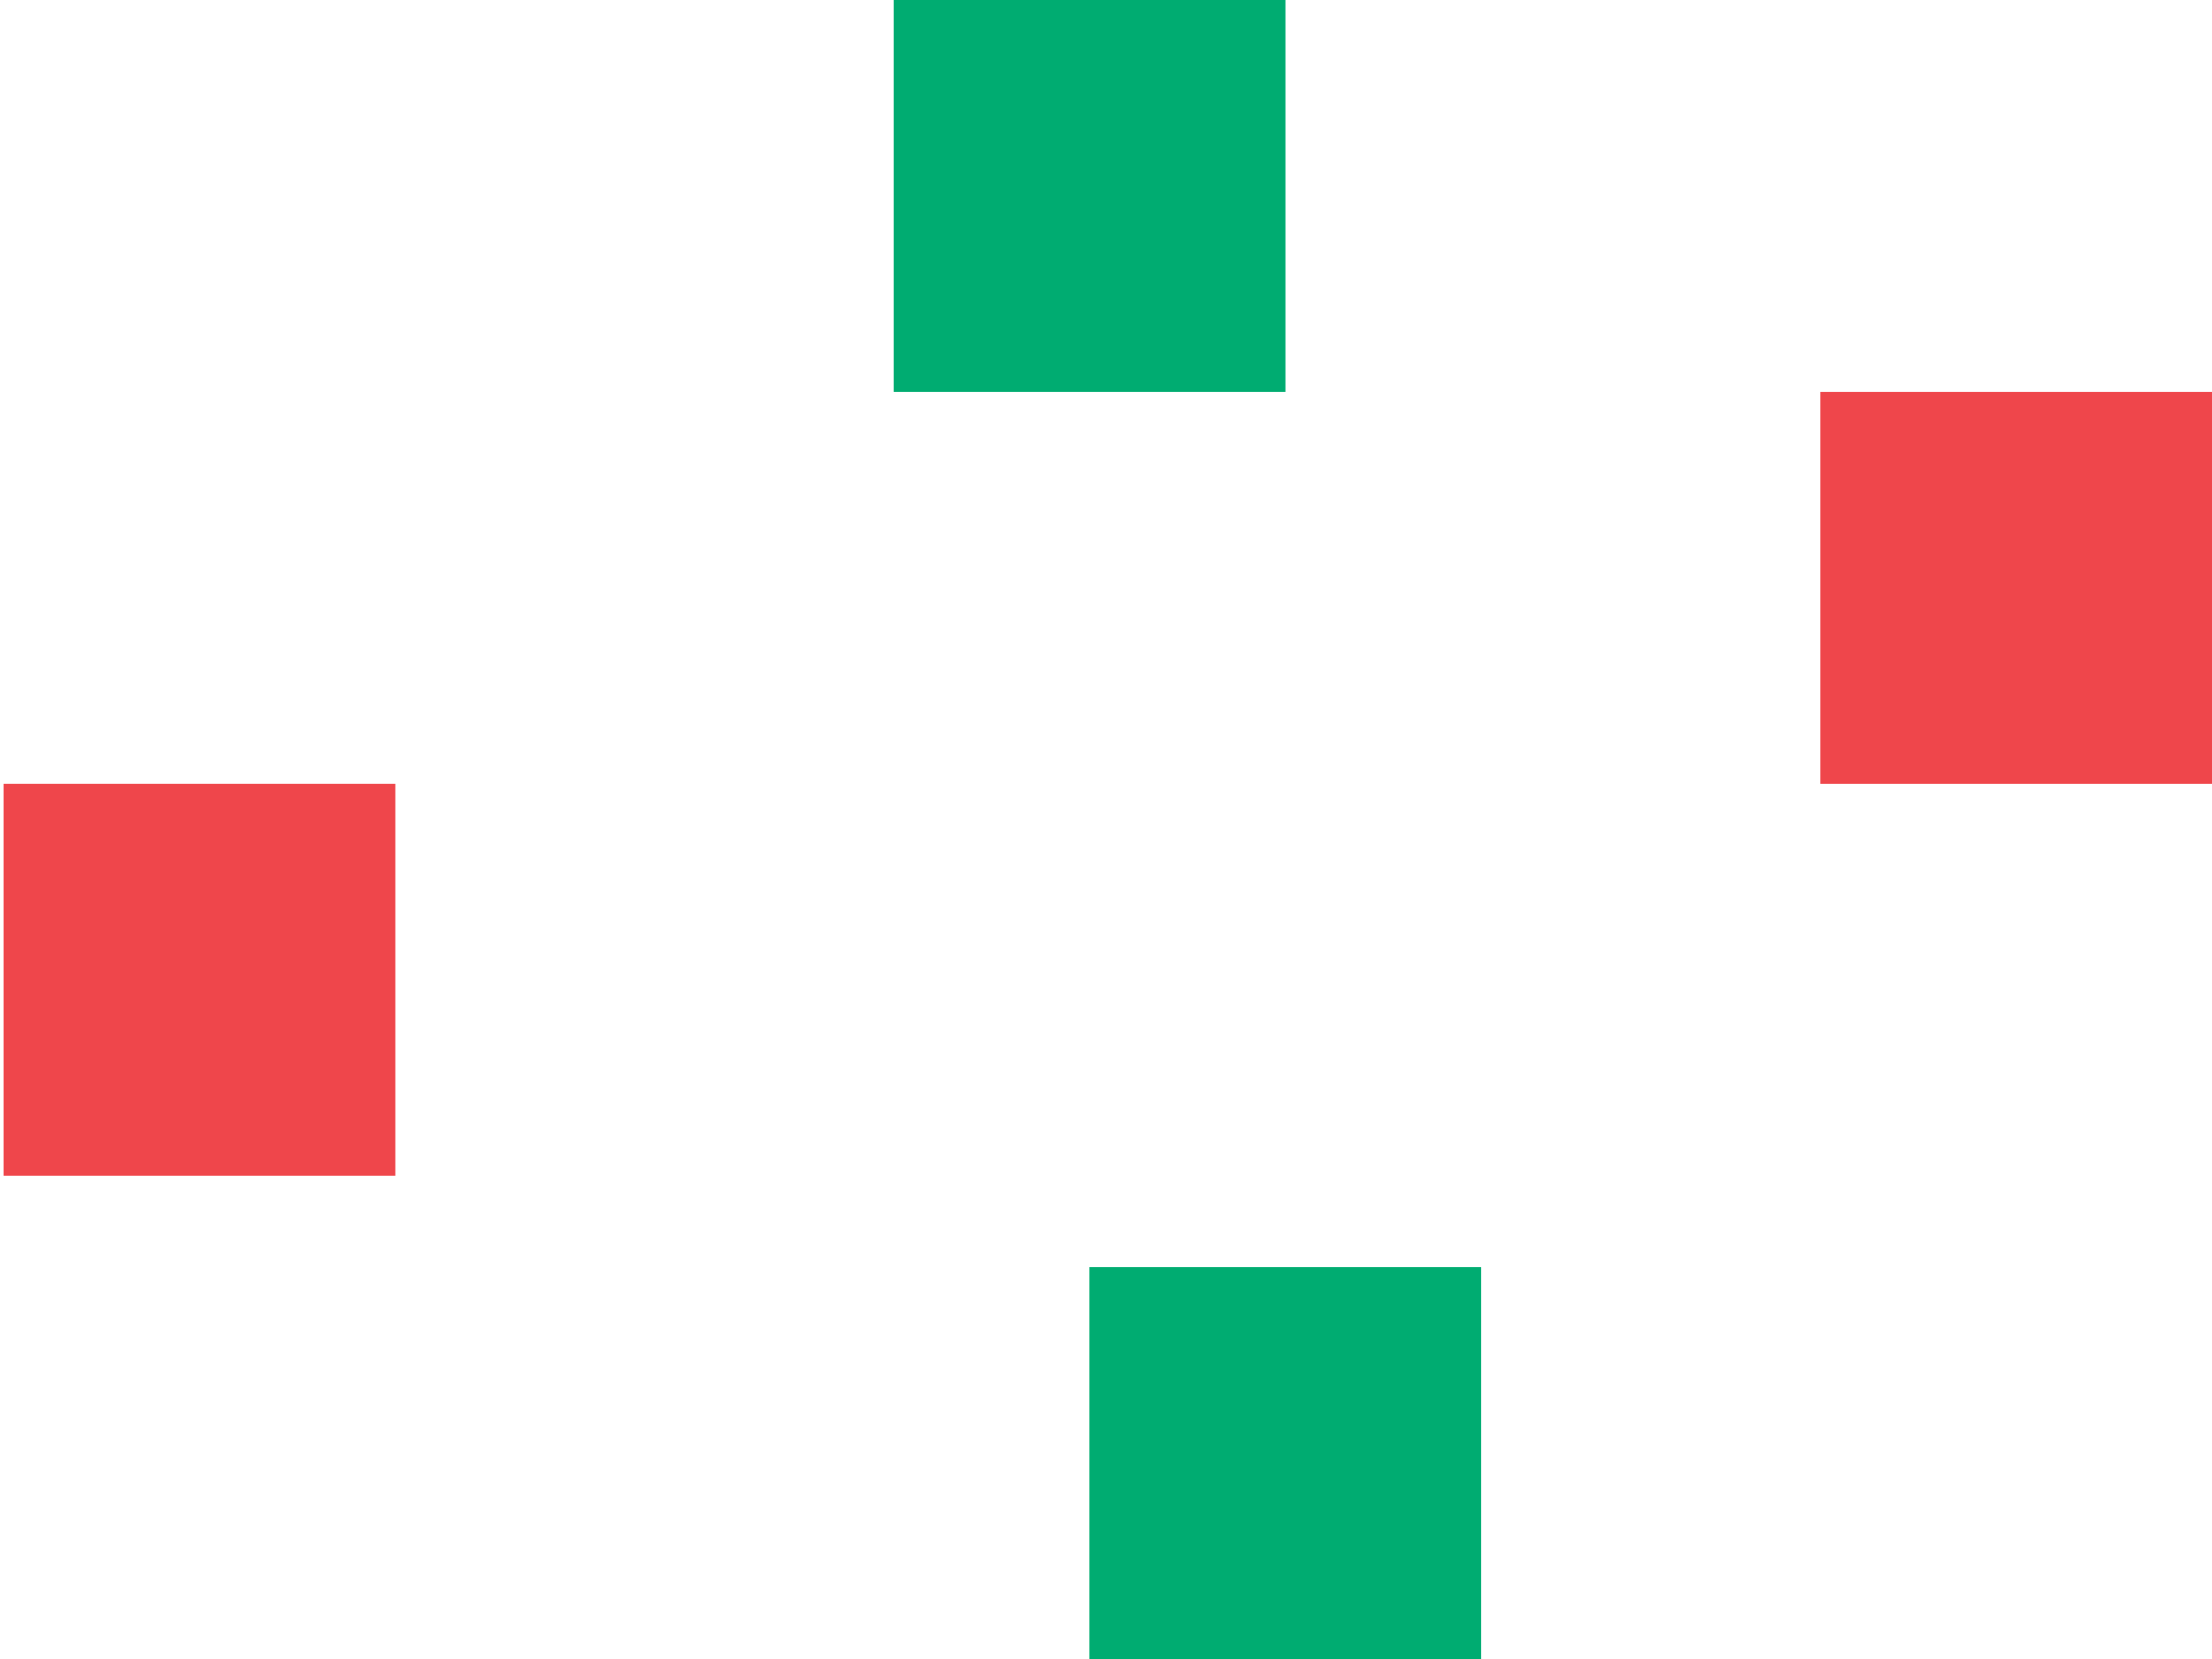
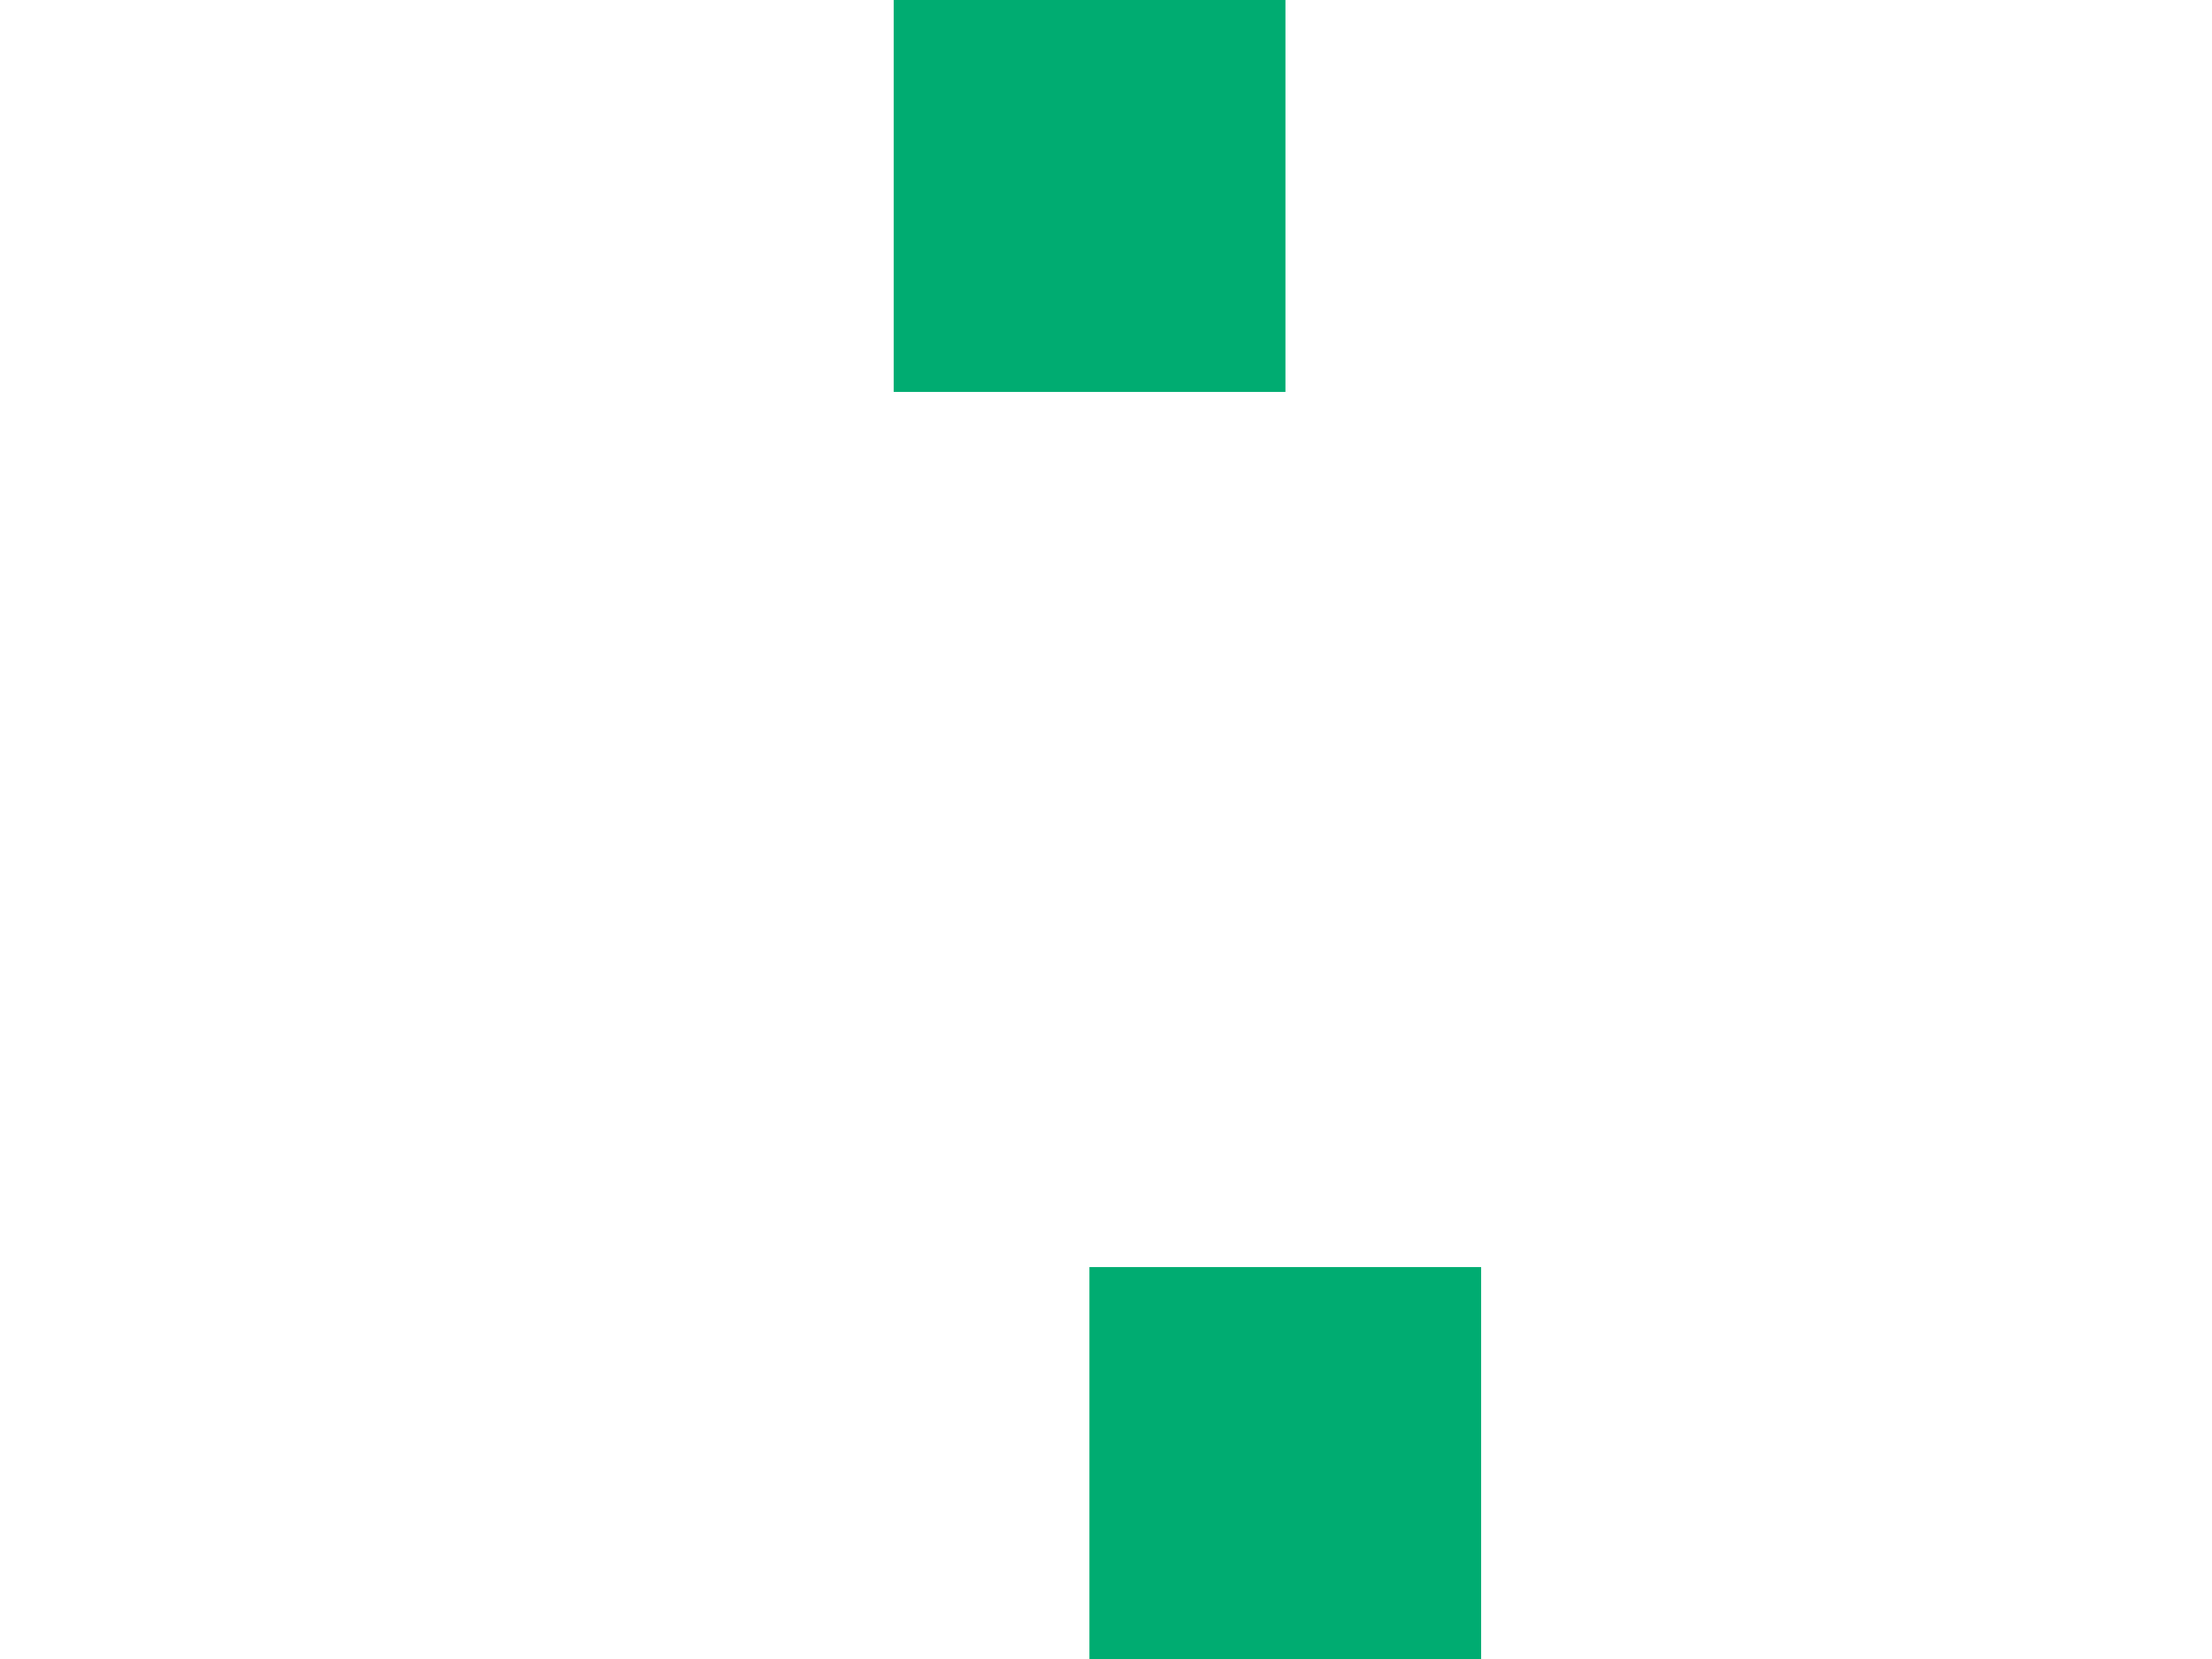
<svg xmlns="http://www.w3.org/2000/svg" width="100" height="75" viewBox="0 0 100 75" fill="none">
-   <path d="M100.001 17.718H82.293V35.436H100.001V17.718Z" fill="#EF464B" />
  <path d="M58.112 0H40.404V17.718H58.112V0Z" fill="#00AC71" />
-   <path d="M17.872 35.435H0.164V53.153H17.872V35.435Z" fill="#EF464B" />
  <path d="M66.958 57.282H49.25V75H66.958V57.282Z" fill="#00AC71" />
</svg>